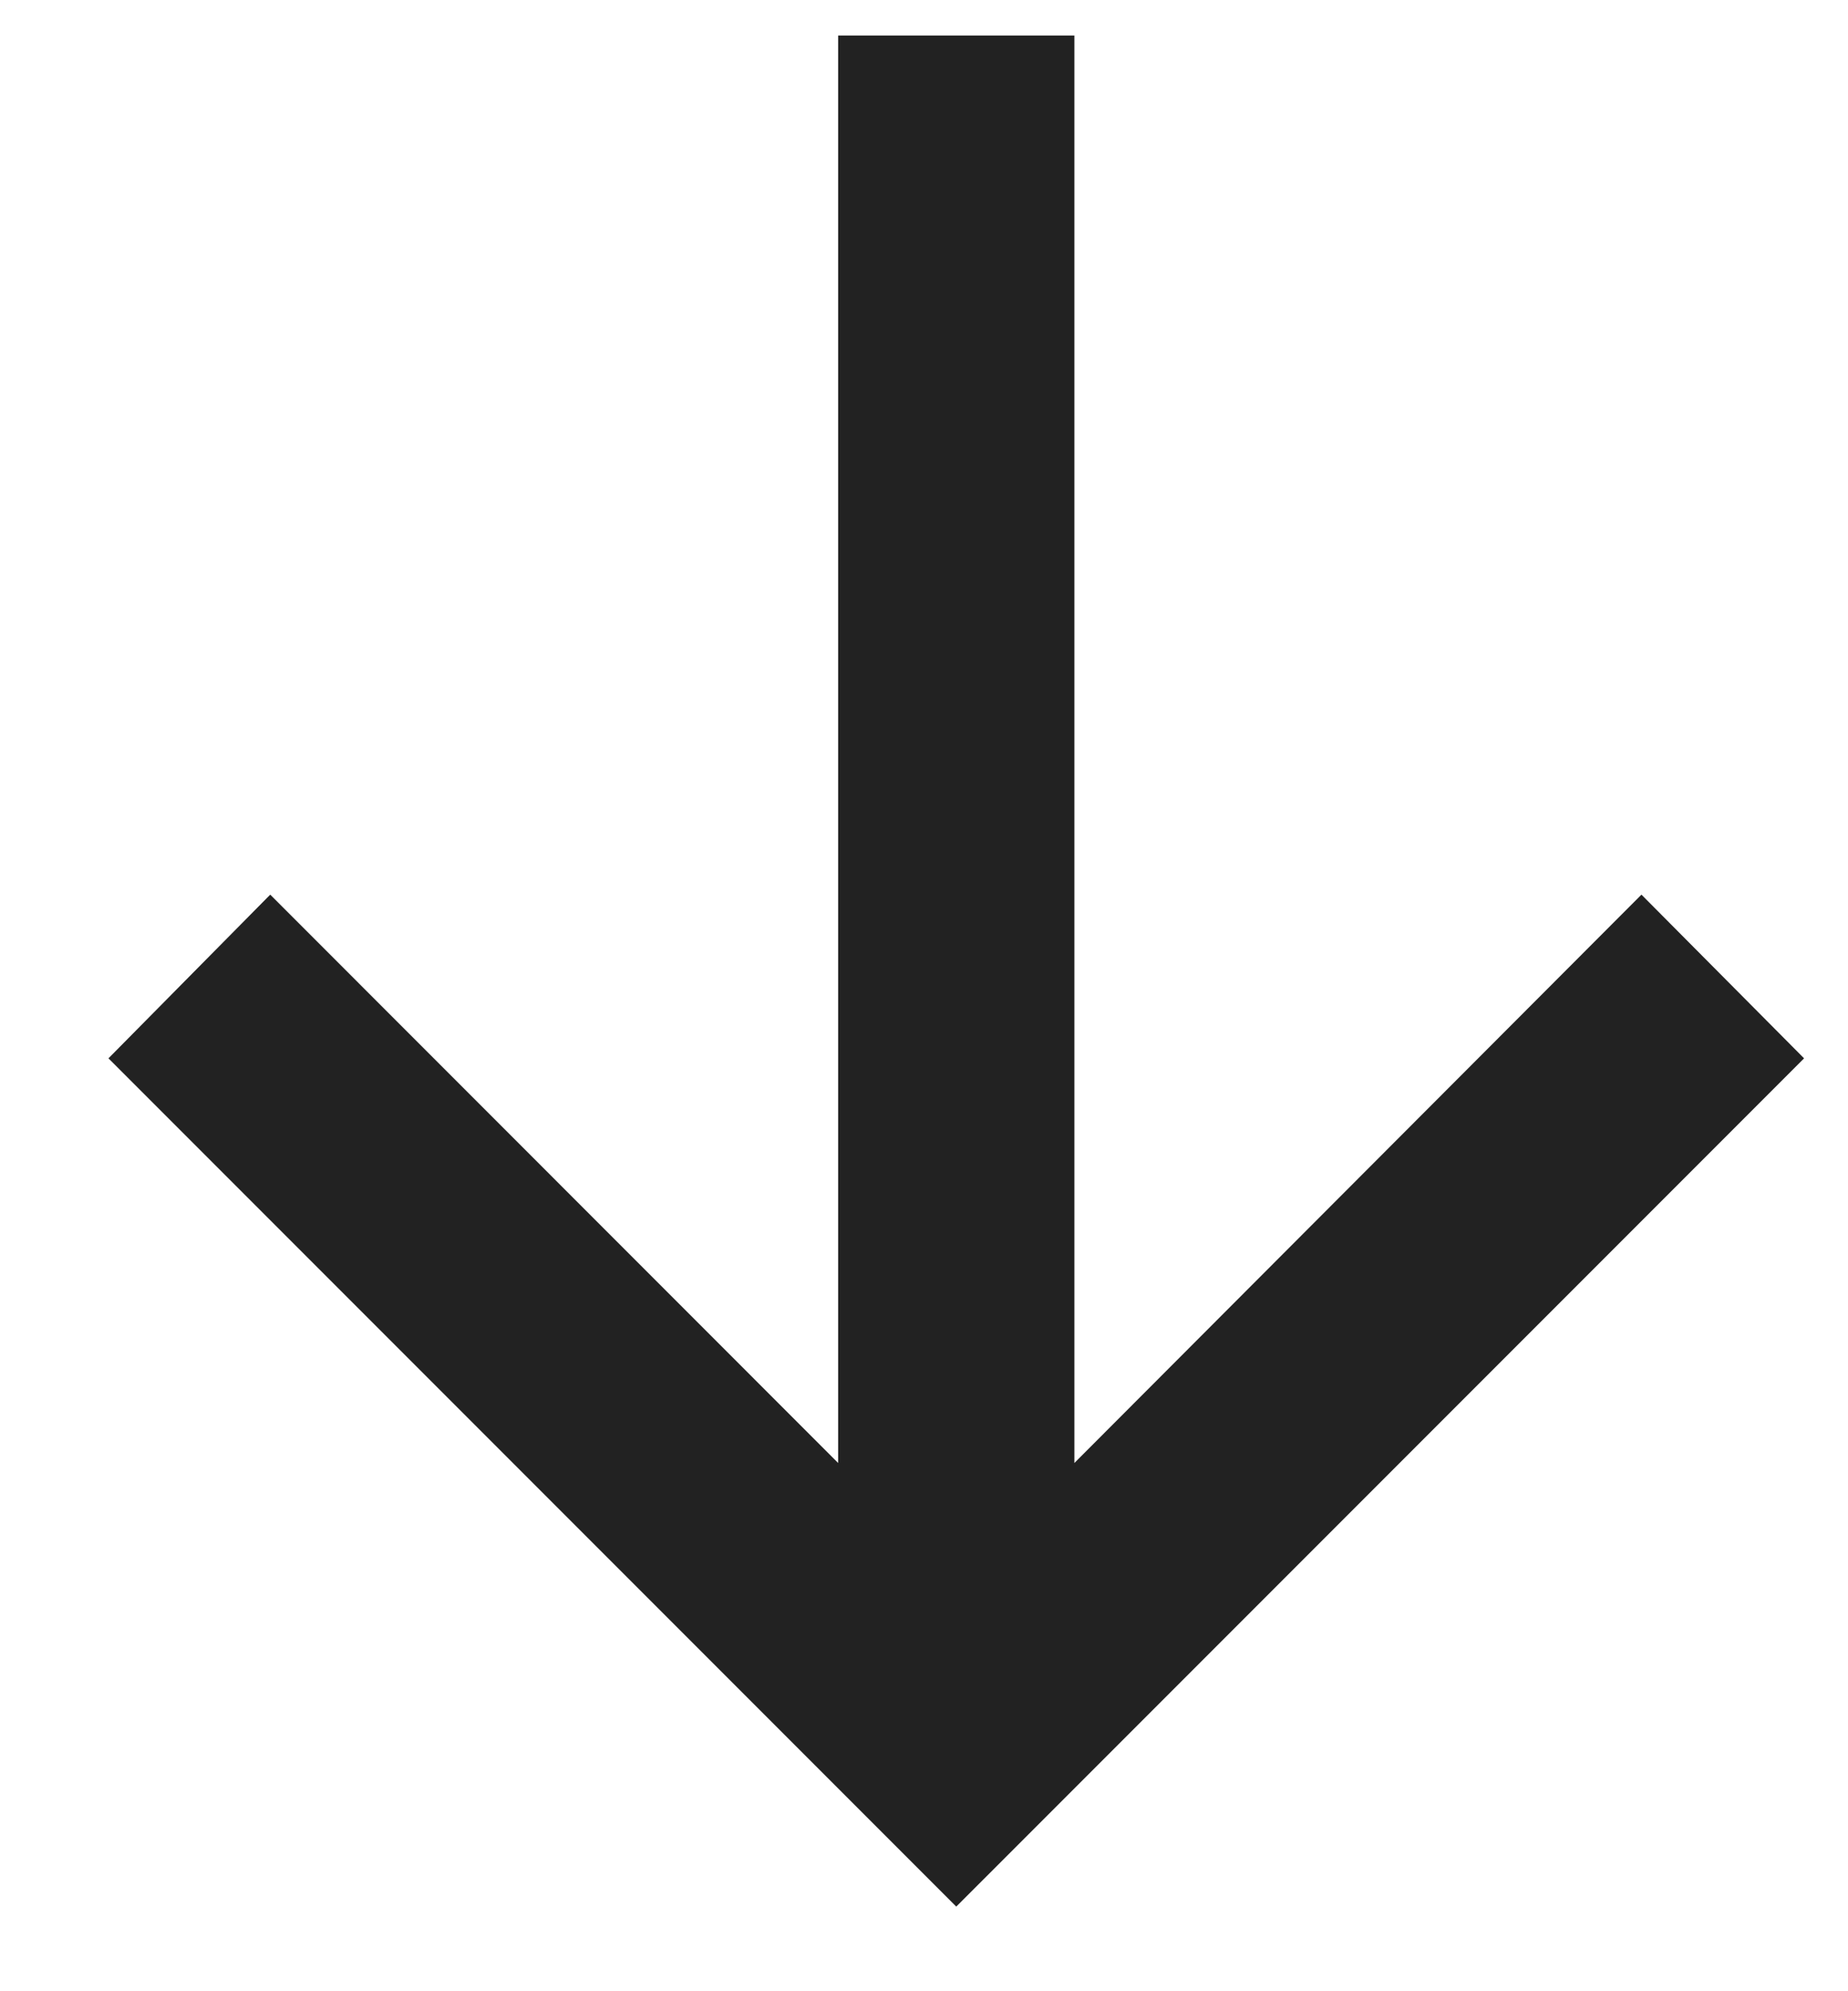
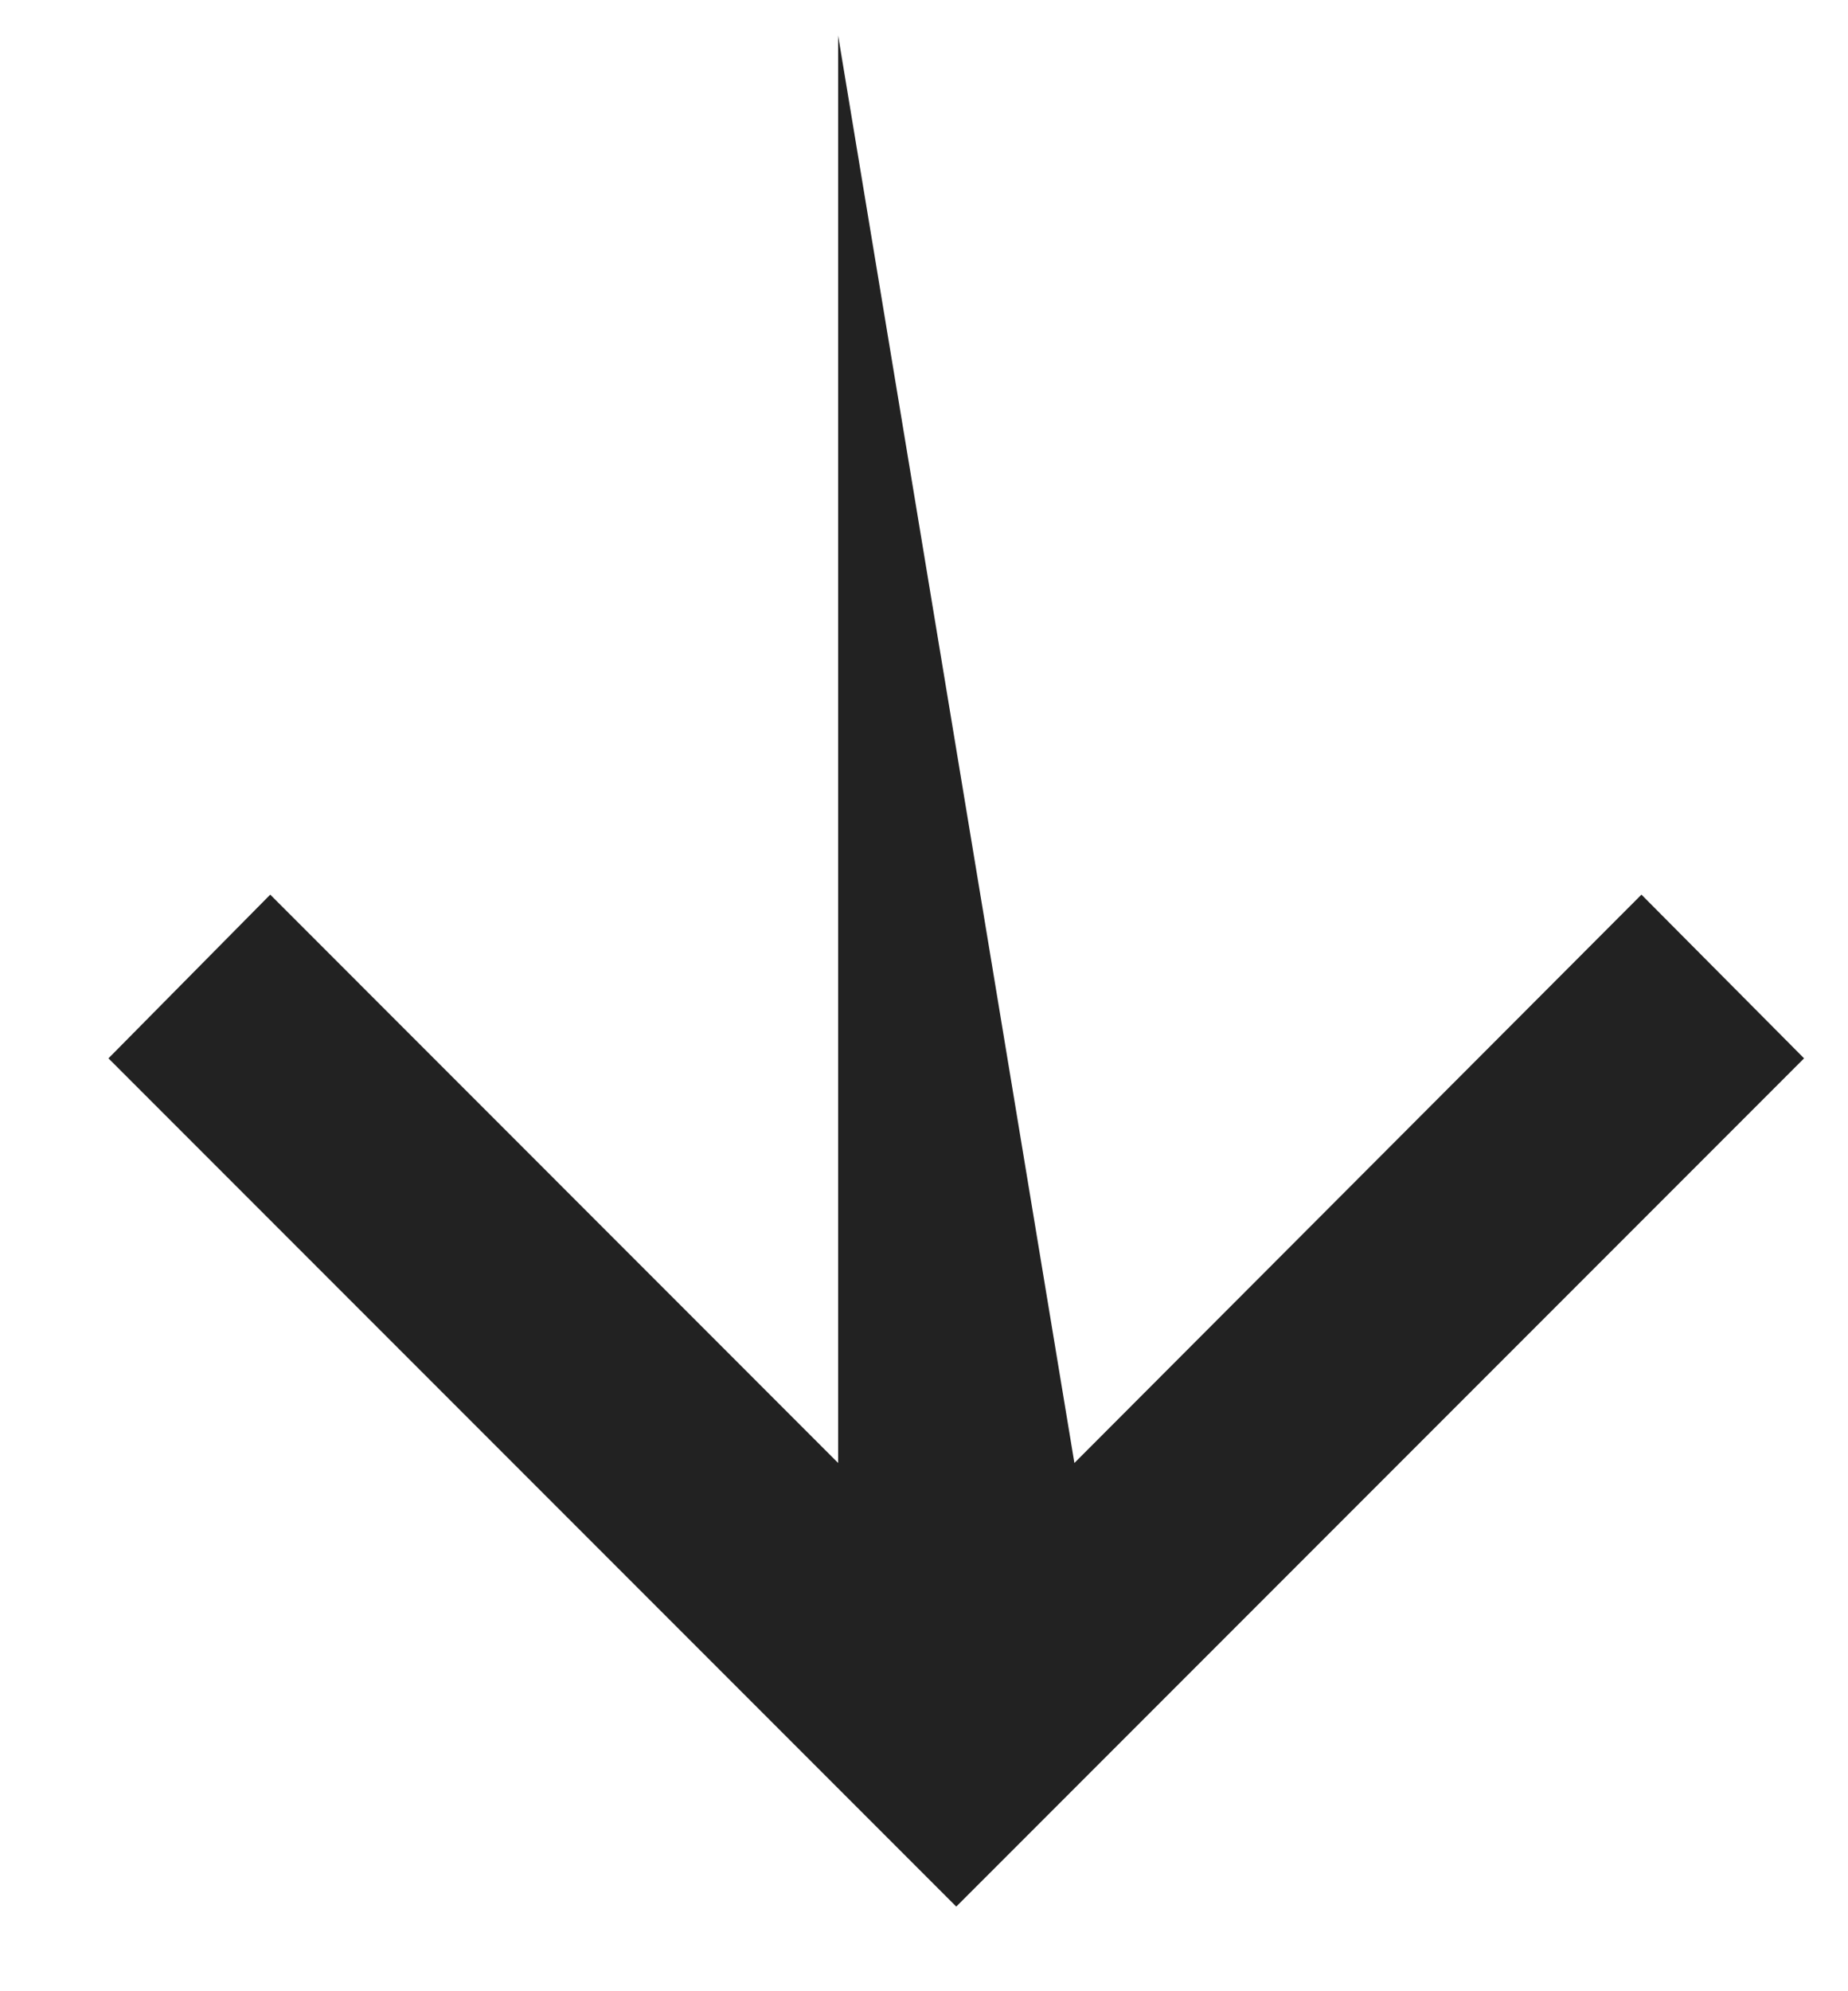
<svg xmlns="http://www.w3.org/2000/svg" width="13" height="14" viewBox="0 0 13 14" fill="none">
-   <path d="M0.763 7.441L1.901 6.29L5.896 10.286L5.896 0.25L7.558 0.25L7.558 10.286L11.547 6.29L12.691 7.441L6.727 13.405L0.763 7.441Z" fill="#222222" />
+   <path d="M0.763 7.441L1.901 6.29L5.896 10.286L5.896 0.25L7.558 10.286L11.547 6.29L12.691 7.441L6.727 13.405L0.763 7.441Z" fill="#222222" />
</svg>